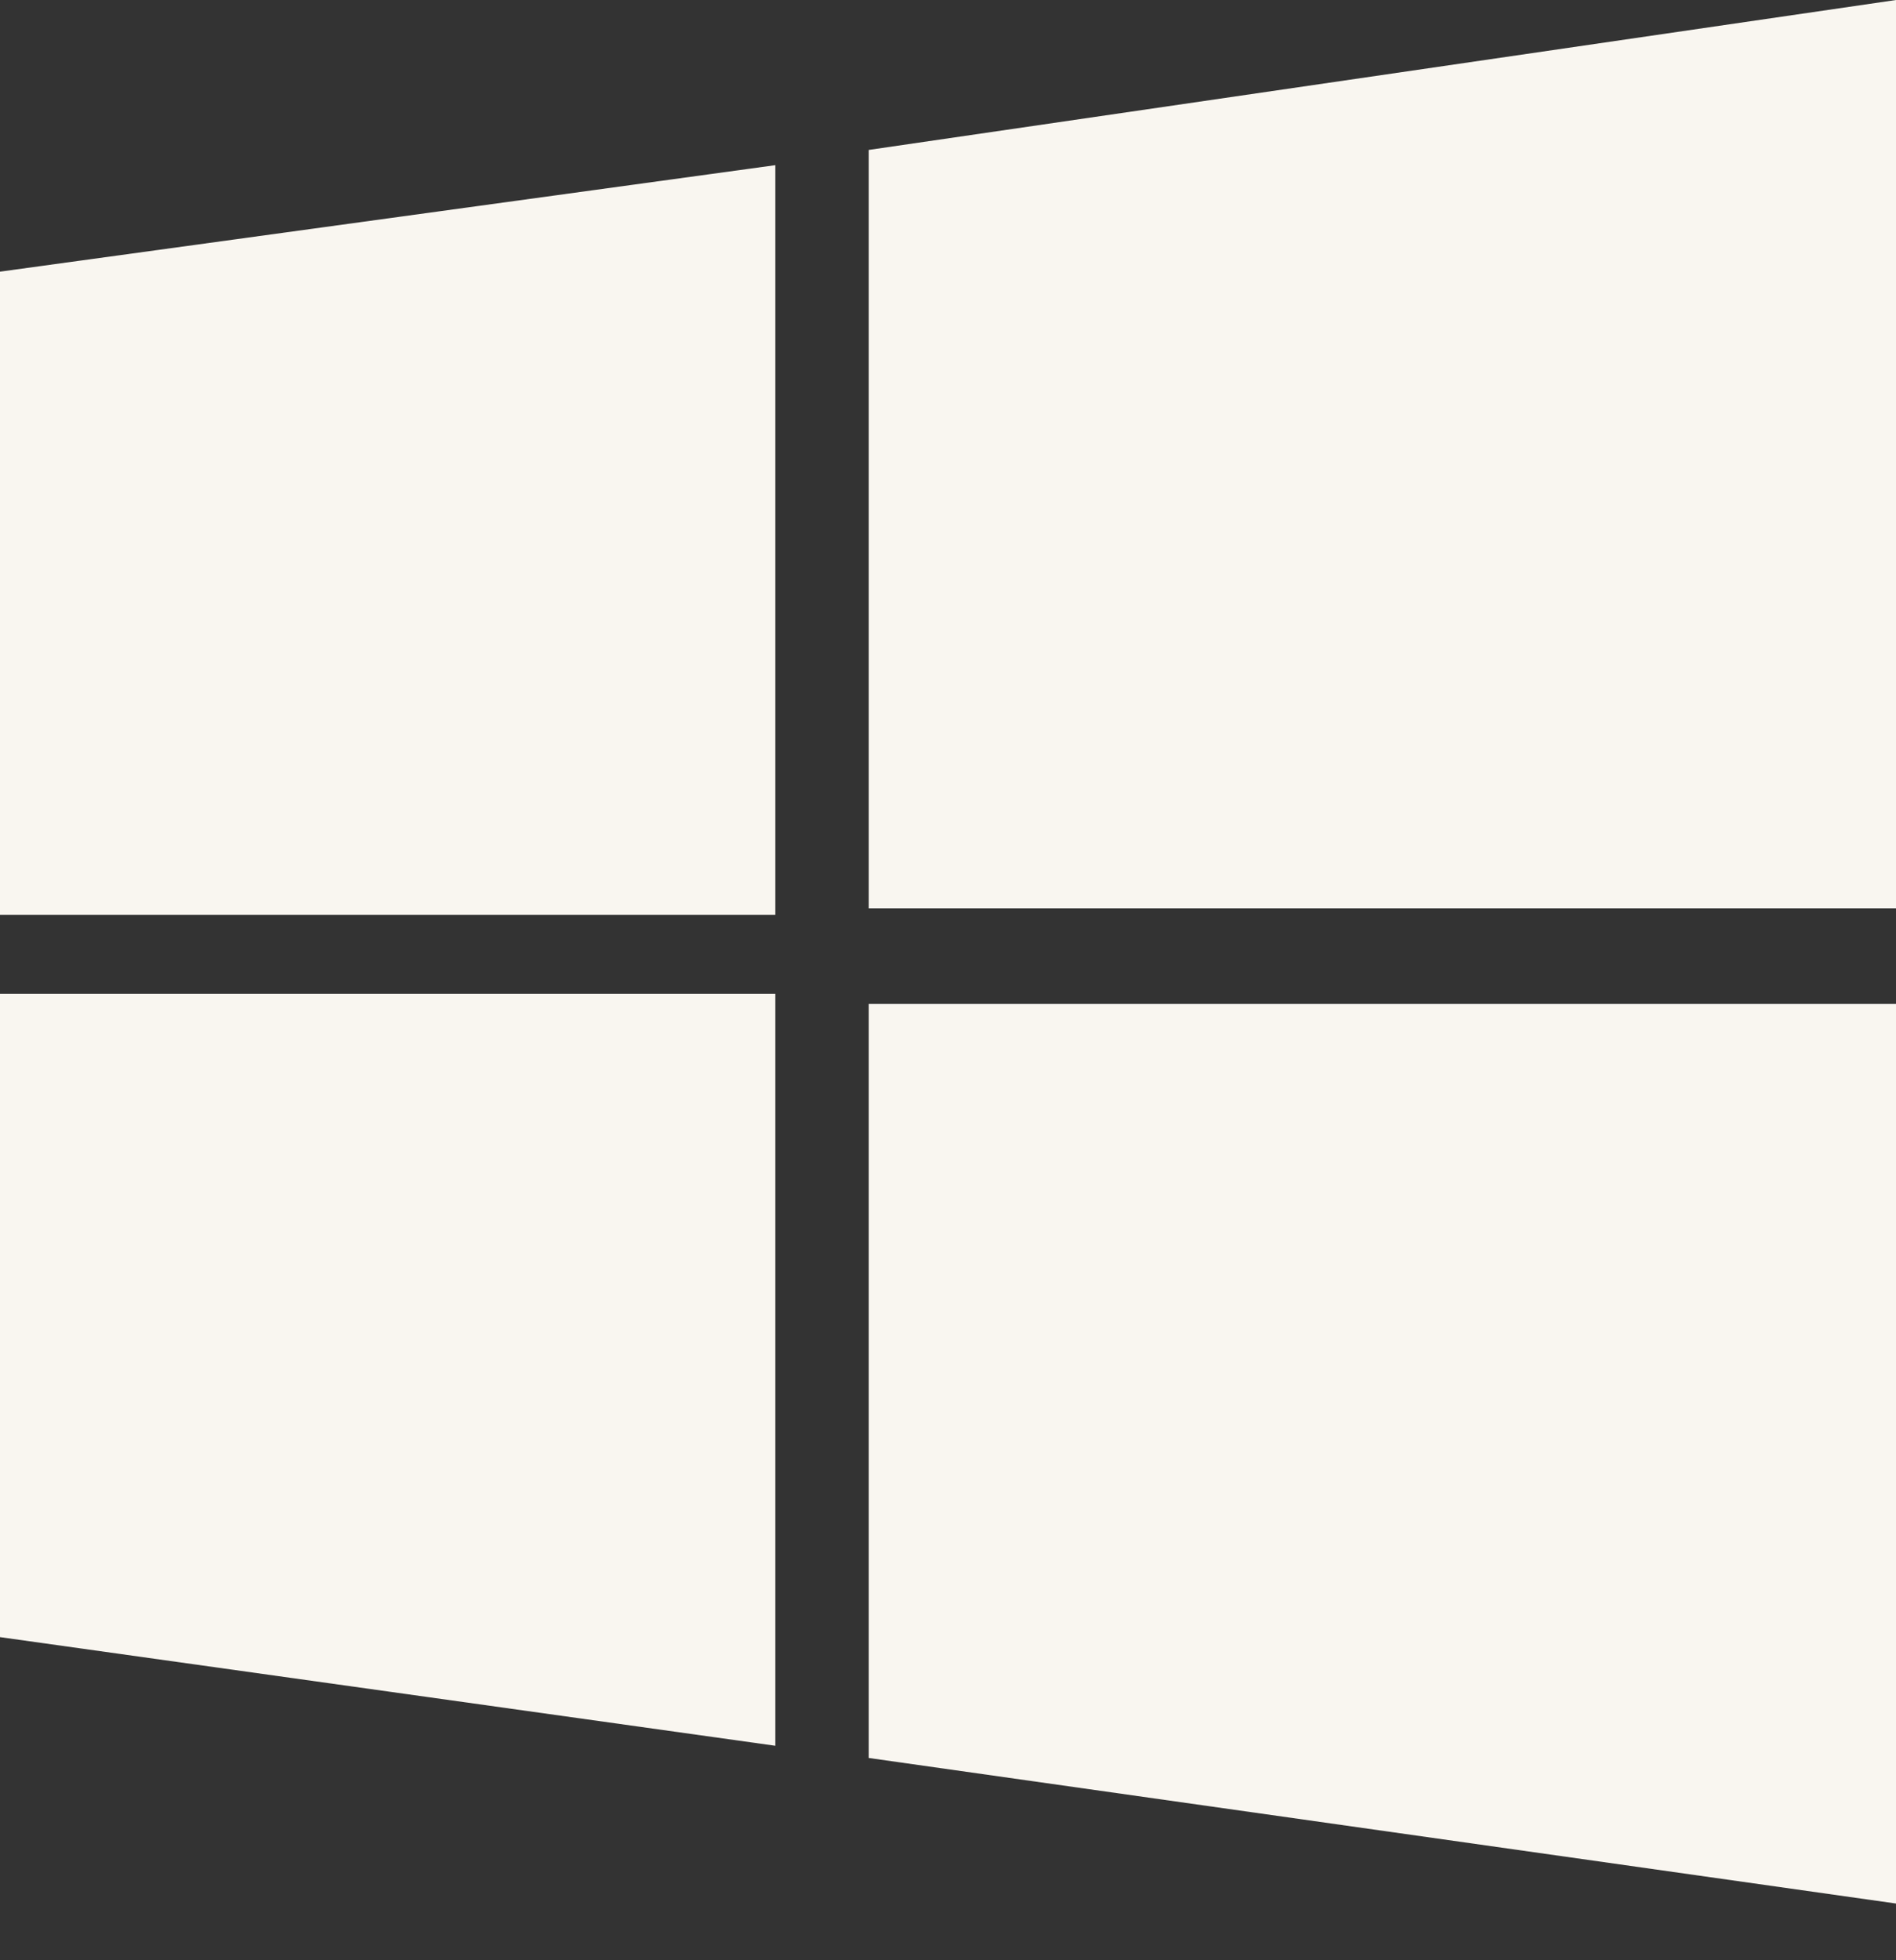
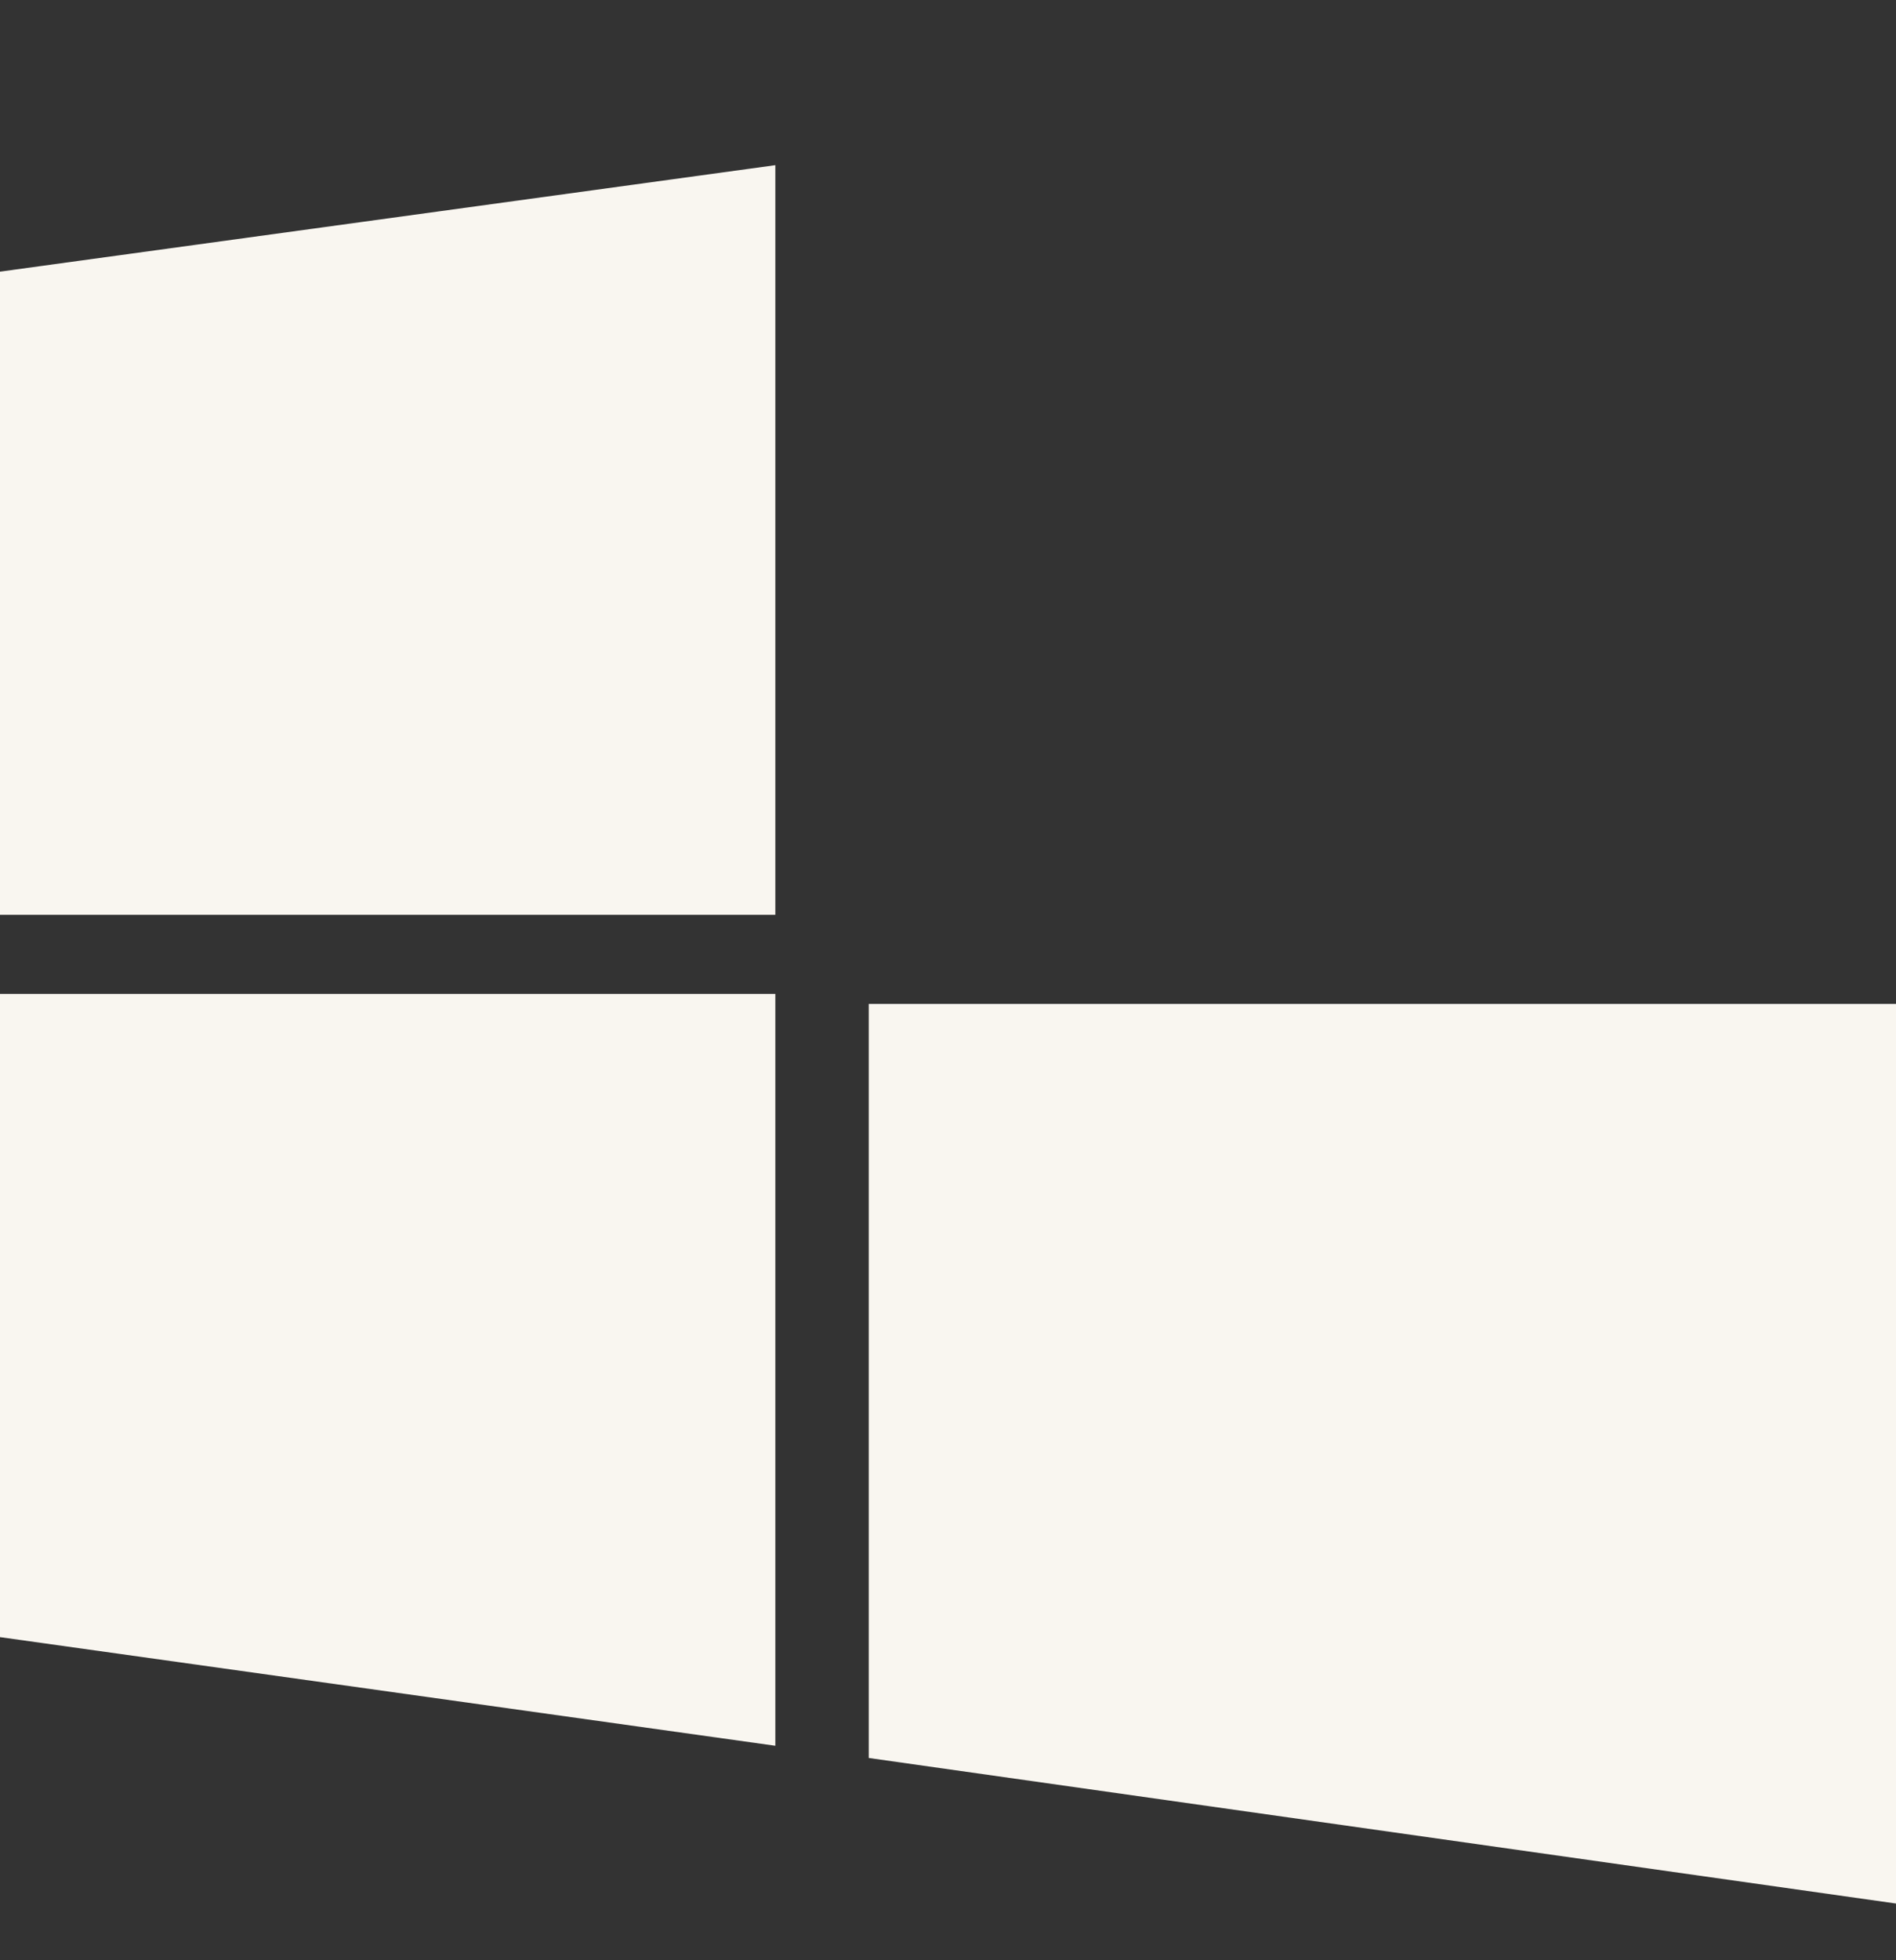
<svg xmlns="http://www.w3.org/2000/svg" width="30" height="31" viewBox="0 0 30 31" fill="none">
  <rect x="0" y="0" width="30" height="31" fill="#333333" stroke="none" />
-   <path d="M0 4.296L12.268 2.612V14.467H0M13.746 2.371L30 0V14.364H13.746M0 15.718H12.268V27.608L0 25.89M13.746 15.876H30V30.103L13.746 27.801" fill="#F9F6F0" />
+   <path d="M0 4.296L12.268 2.612V14.467H0M13.746 2.371V14.364H13.746M0 15.718H12.268V27.608L0 25.89M13.746 15.876H30V30.103L13.746 27.801" fill="#F9F6F0" />
</svg>